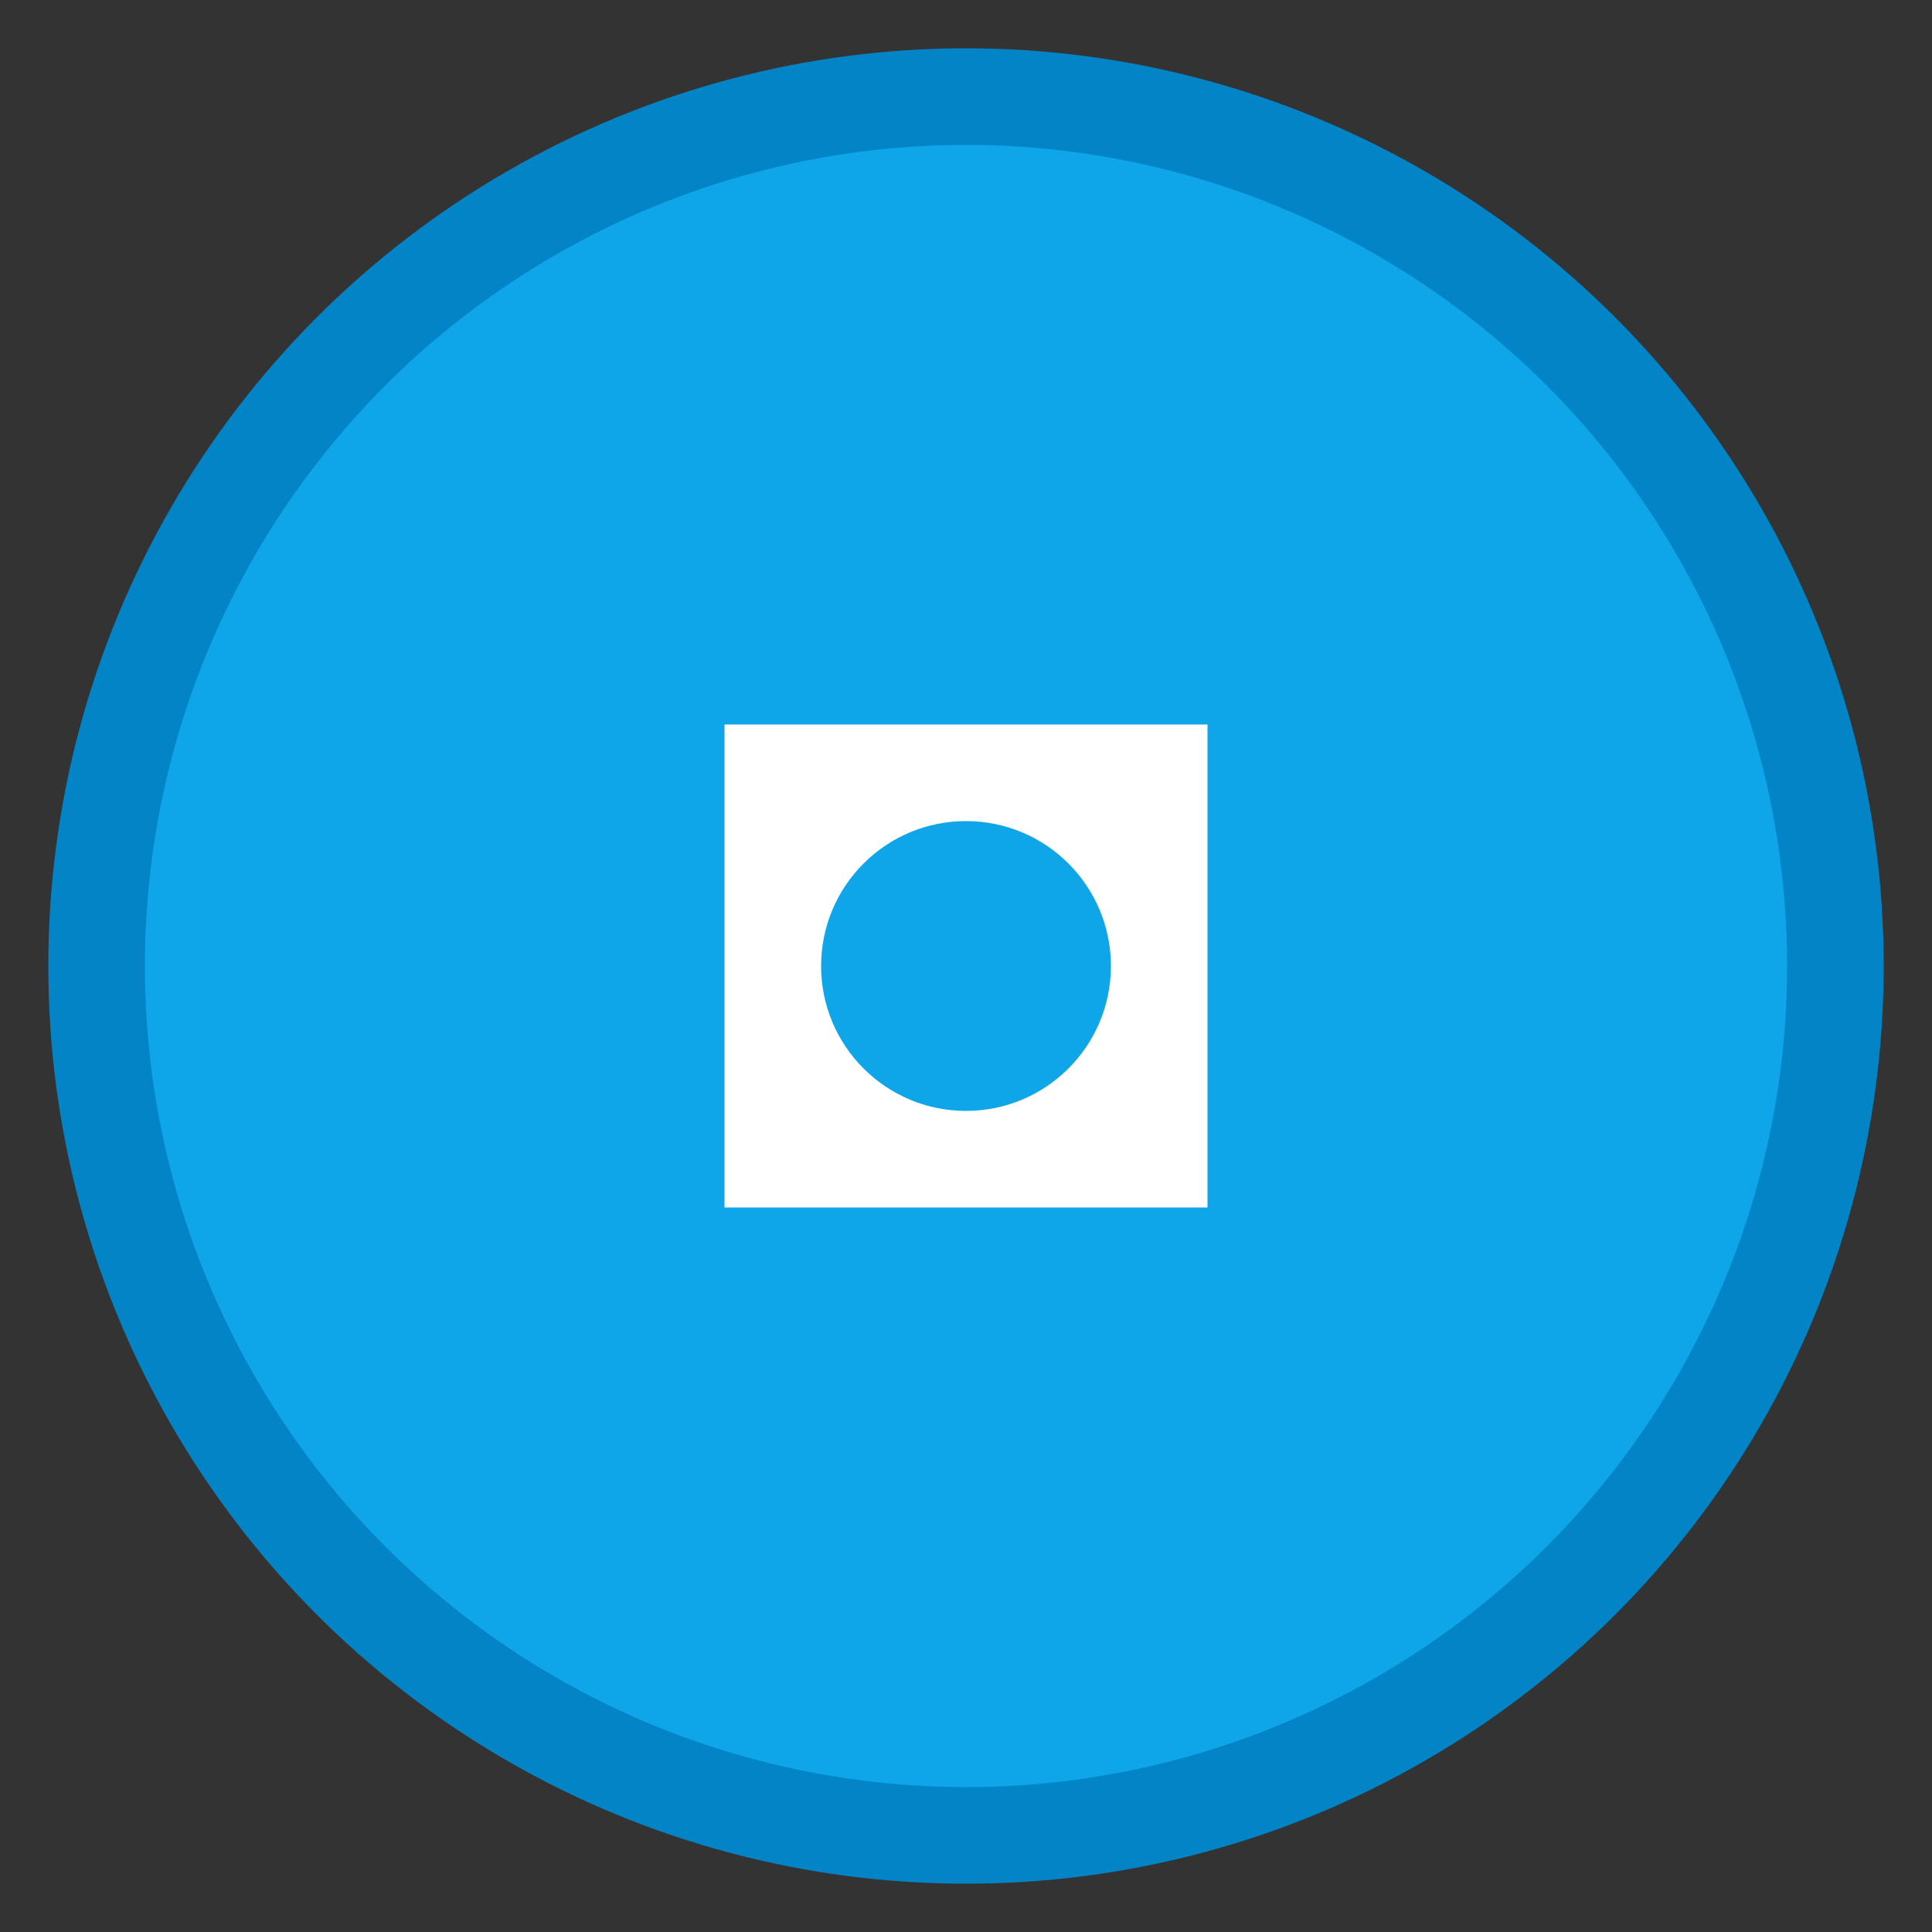
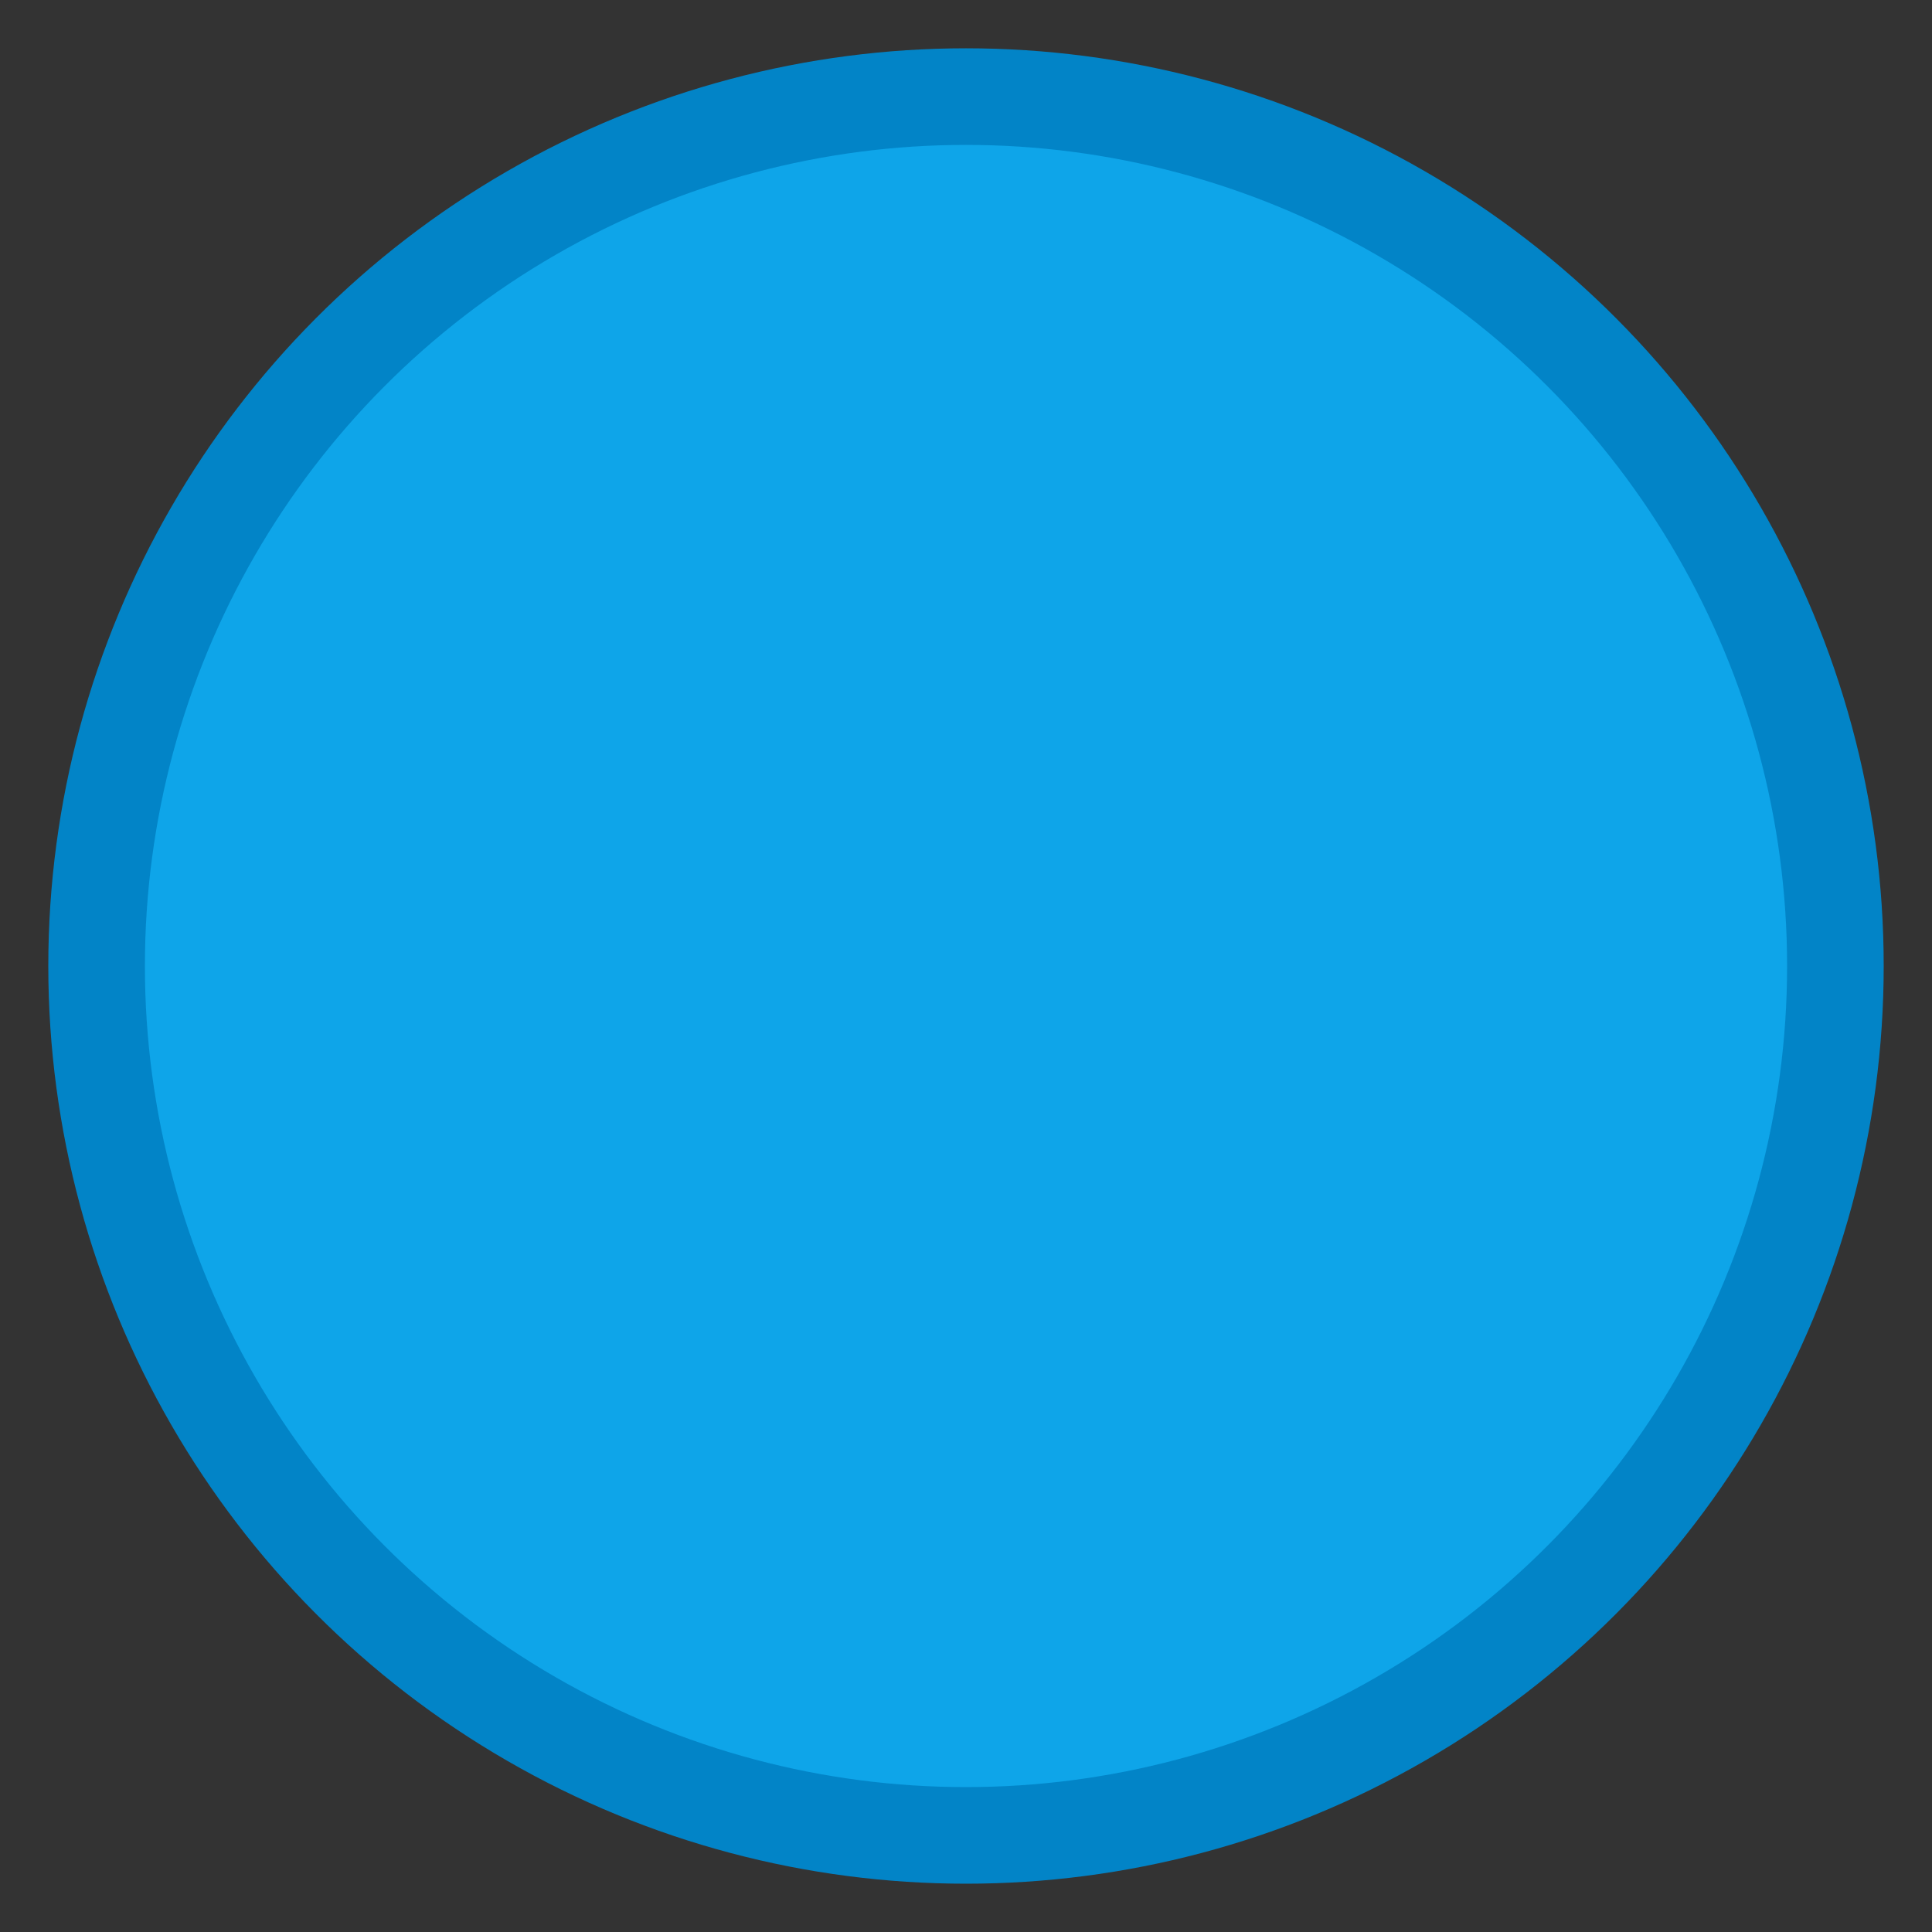
<svg xmlns="http://www.w3.org/2000/svg" width="40" height="40" viewBox="0 0 40 40" fill="none">
  <rect x="0" y="0" width="40" height="40" fill="#333333" stroke="none" />
  <circle cx="20" cy="20" r="18" fill="#0ea5e9" stroke="#0284c7" stroke-width="2" />
-   <path d="M15 15h10v10H15z" fill="white" />
-   <circle cx="20" cy="20" r="3" fill="#0ea5e9" />
</svg>